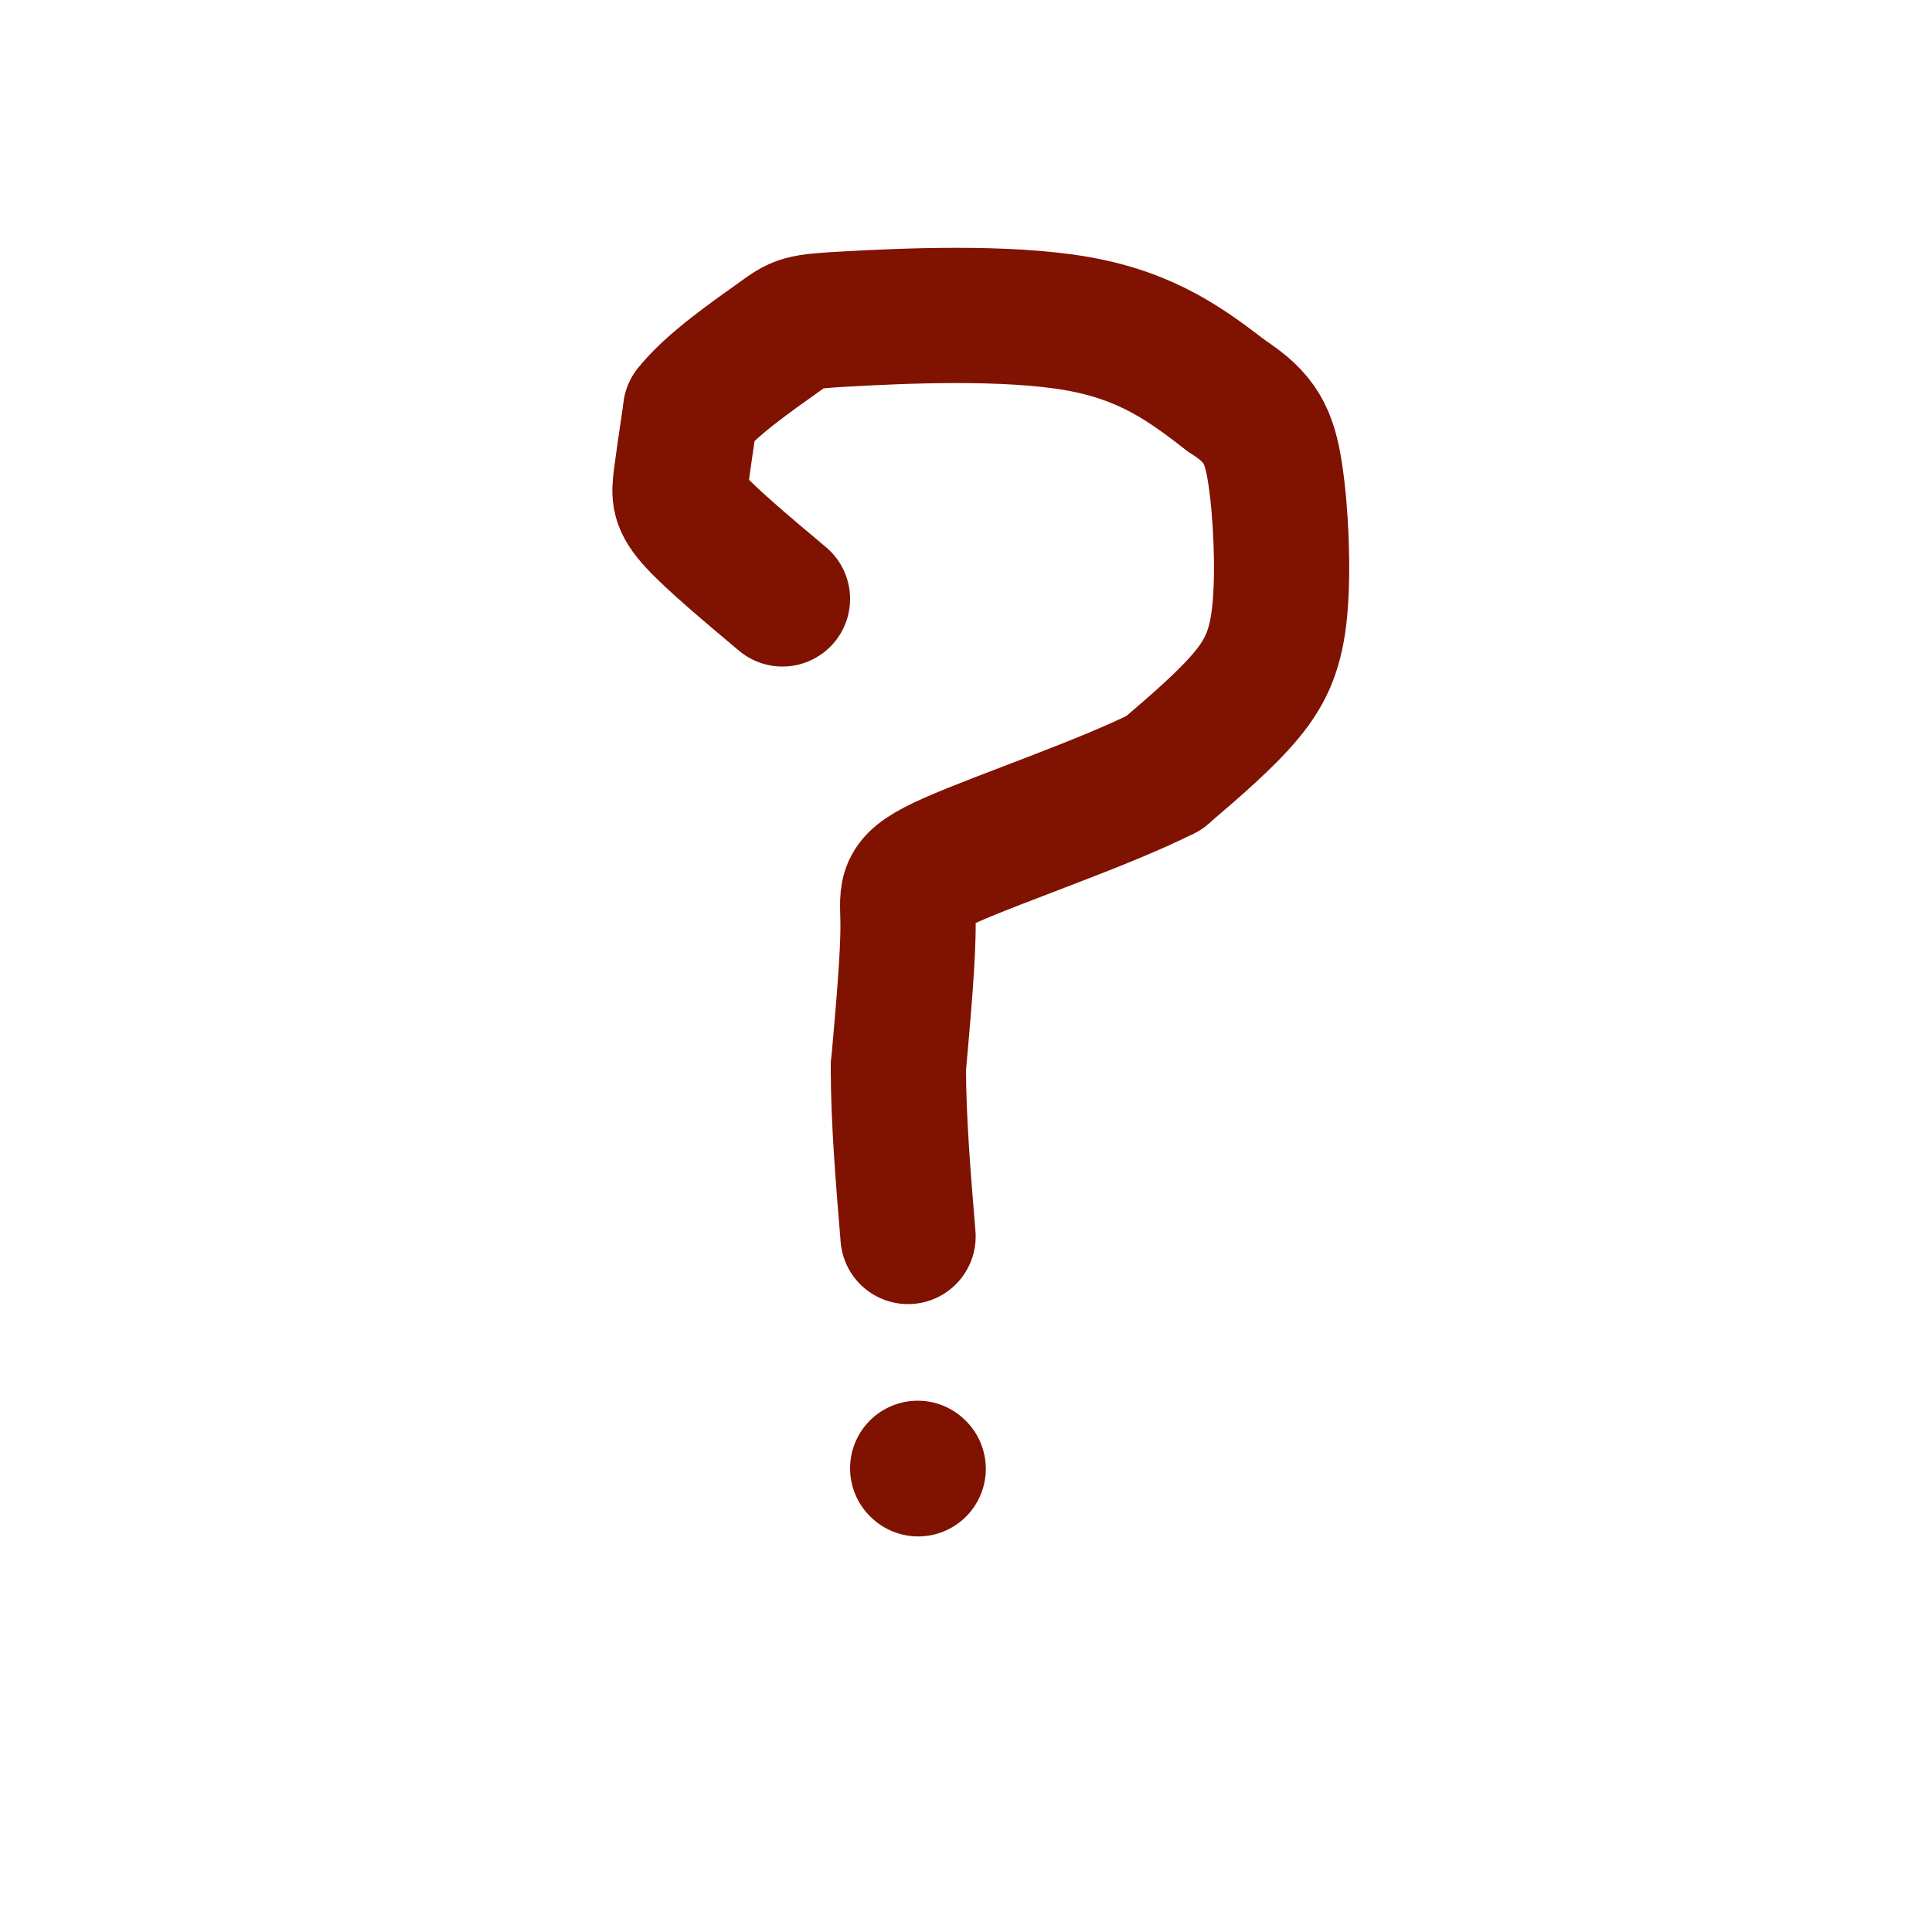
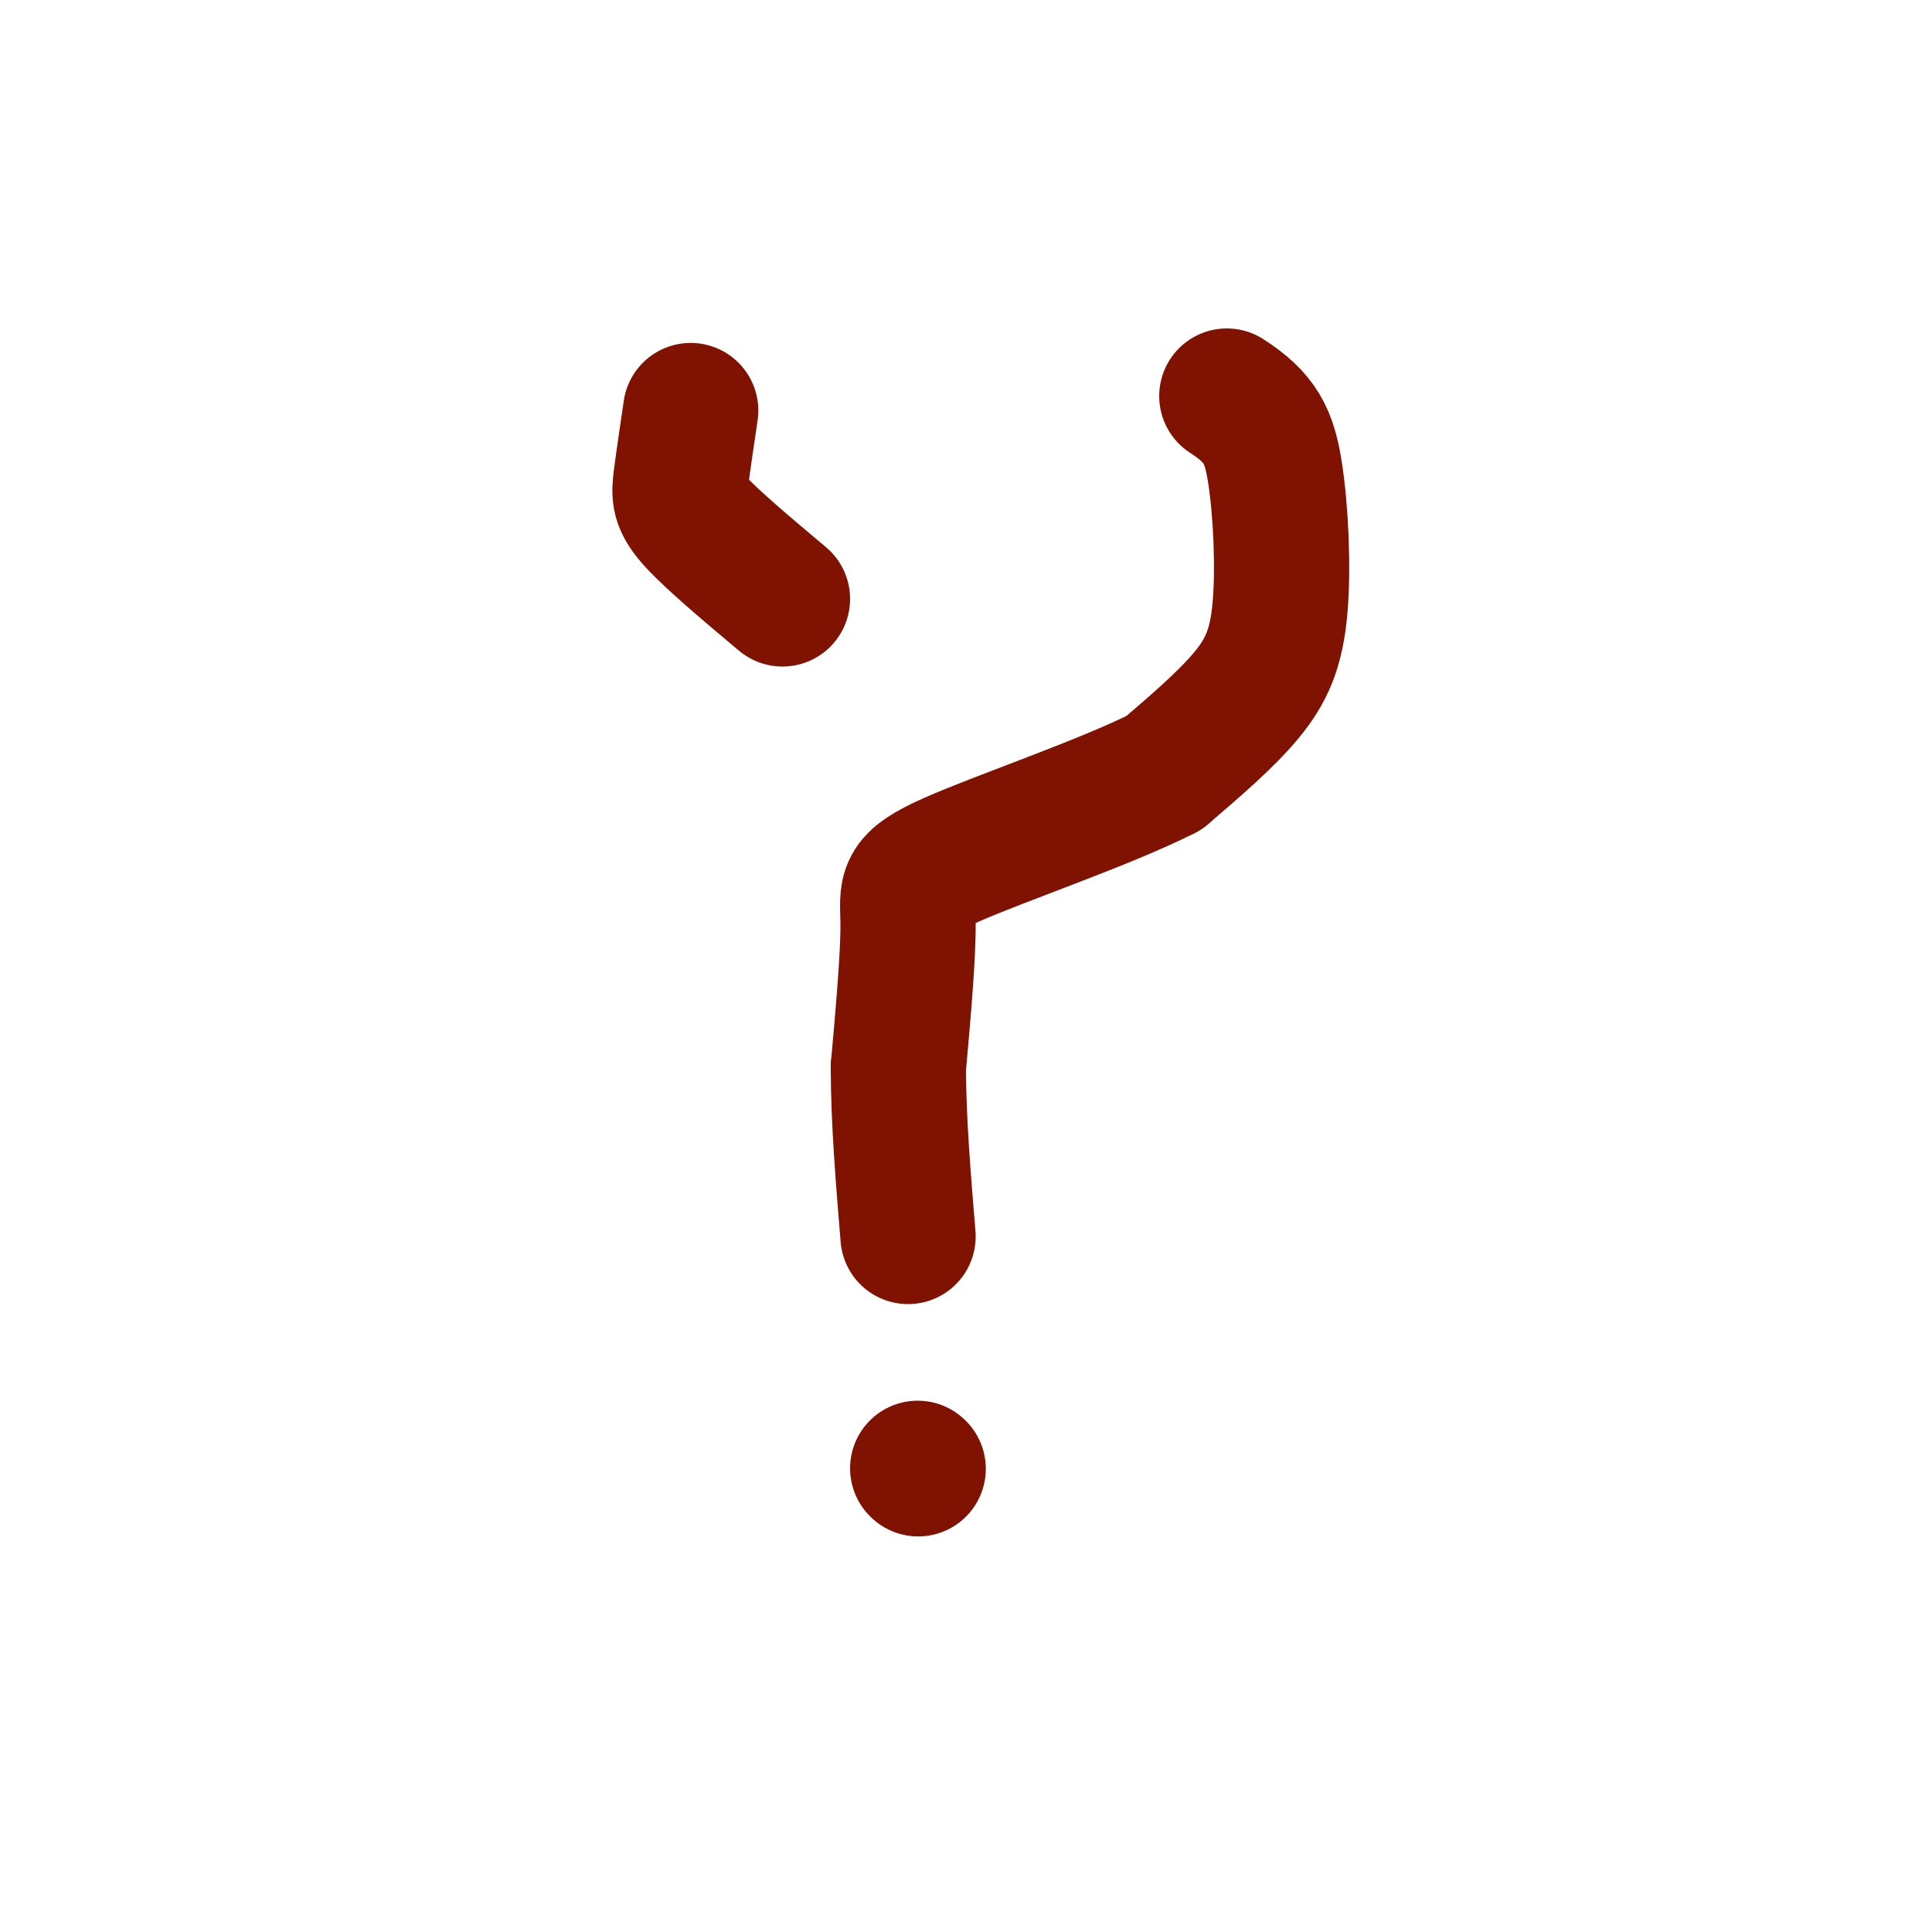
<svg xmlns="http://www.w3.org/2000/svg" viewBox="0 0 400 400" version="1.1">
  <g fill="none" stroke="rgb(127,18,1)" stroke-width="28" stroke-linecap="round" stroke-linejoin="round">
    <path d="M162,124c-7.222,-6.067 -14.444,-12.133 -18,-16c-3.556,-3.867 -3.444,-5.533 -3,-9c0.444,-3.467 1.222,-8.733 2,-14" />
-     <path d="M143,85c4.128,-5.352 13.447,-11.734 18,-15c4.553,-3.266 4.341,-3.418 15,-4c10.659,-0.582 32.188,-1.595 47,1c14.812,2.595 22.906,8.797 31,15" />
    <path d="M254,82c6.943,4.483 8.799,8.191 10,16c1.201,7.809 1.746,19.718 1,28c-0.746,8.282 -2.785,12.938 -7,18c-4.215,5.062 -10.608,10.531 -17,16" />
    <path d="M241,160c-12.071,6.131 -33.750,13.458 -44,18c-10.250,4.542 -9.071,6.298 -9,13c0.071,6.702 -0.964,18.351 -2,30" />
    <path d="M186,221c0.000,10.833 1.000,22.917 2,35" />
    <path d="M190,304c0.000,0.000 0.100,0.100 0.1,0.1" />
  </g>
</svg>